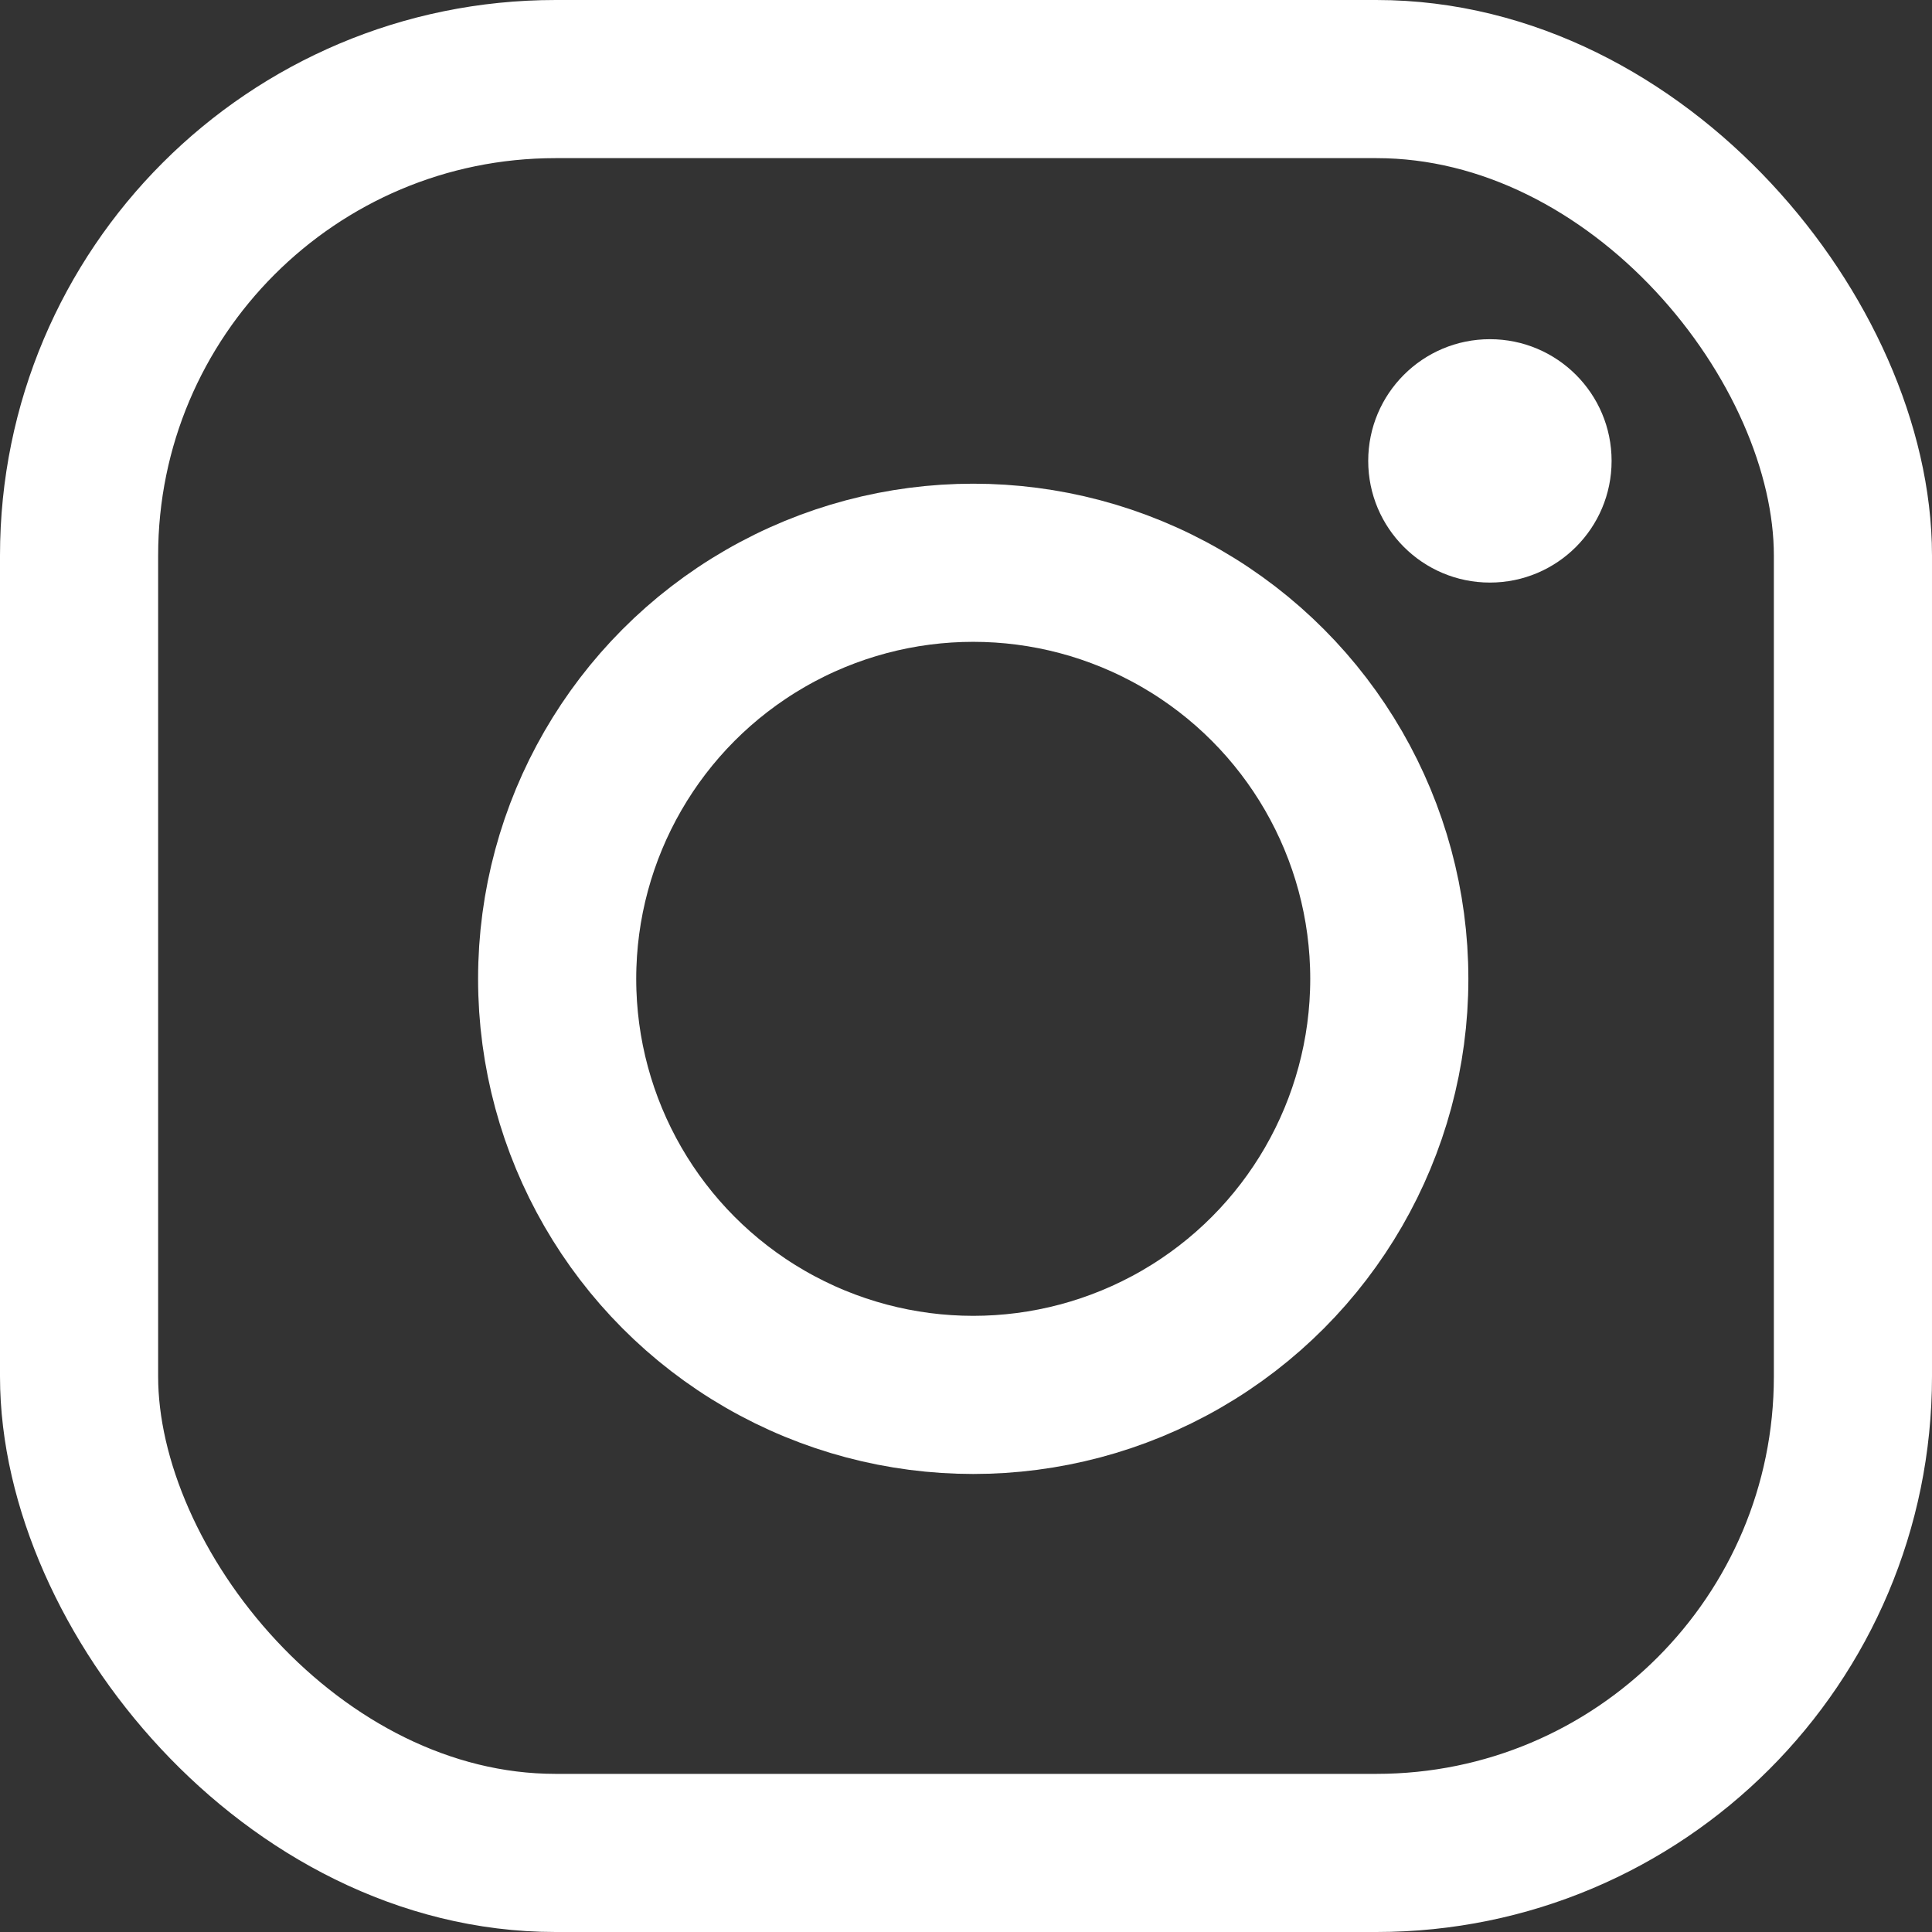
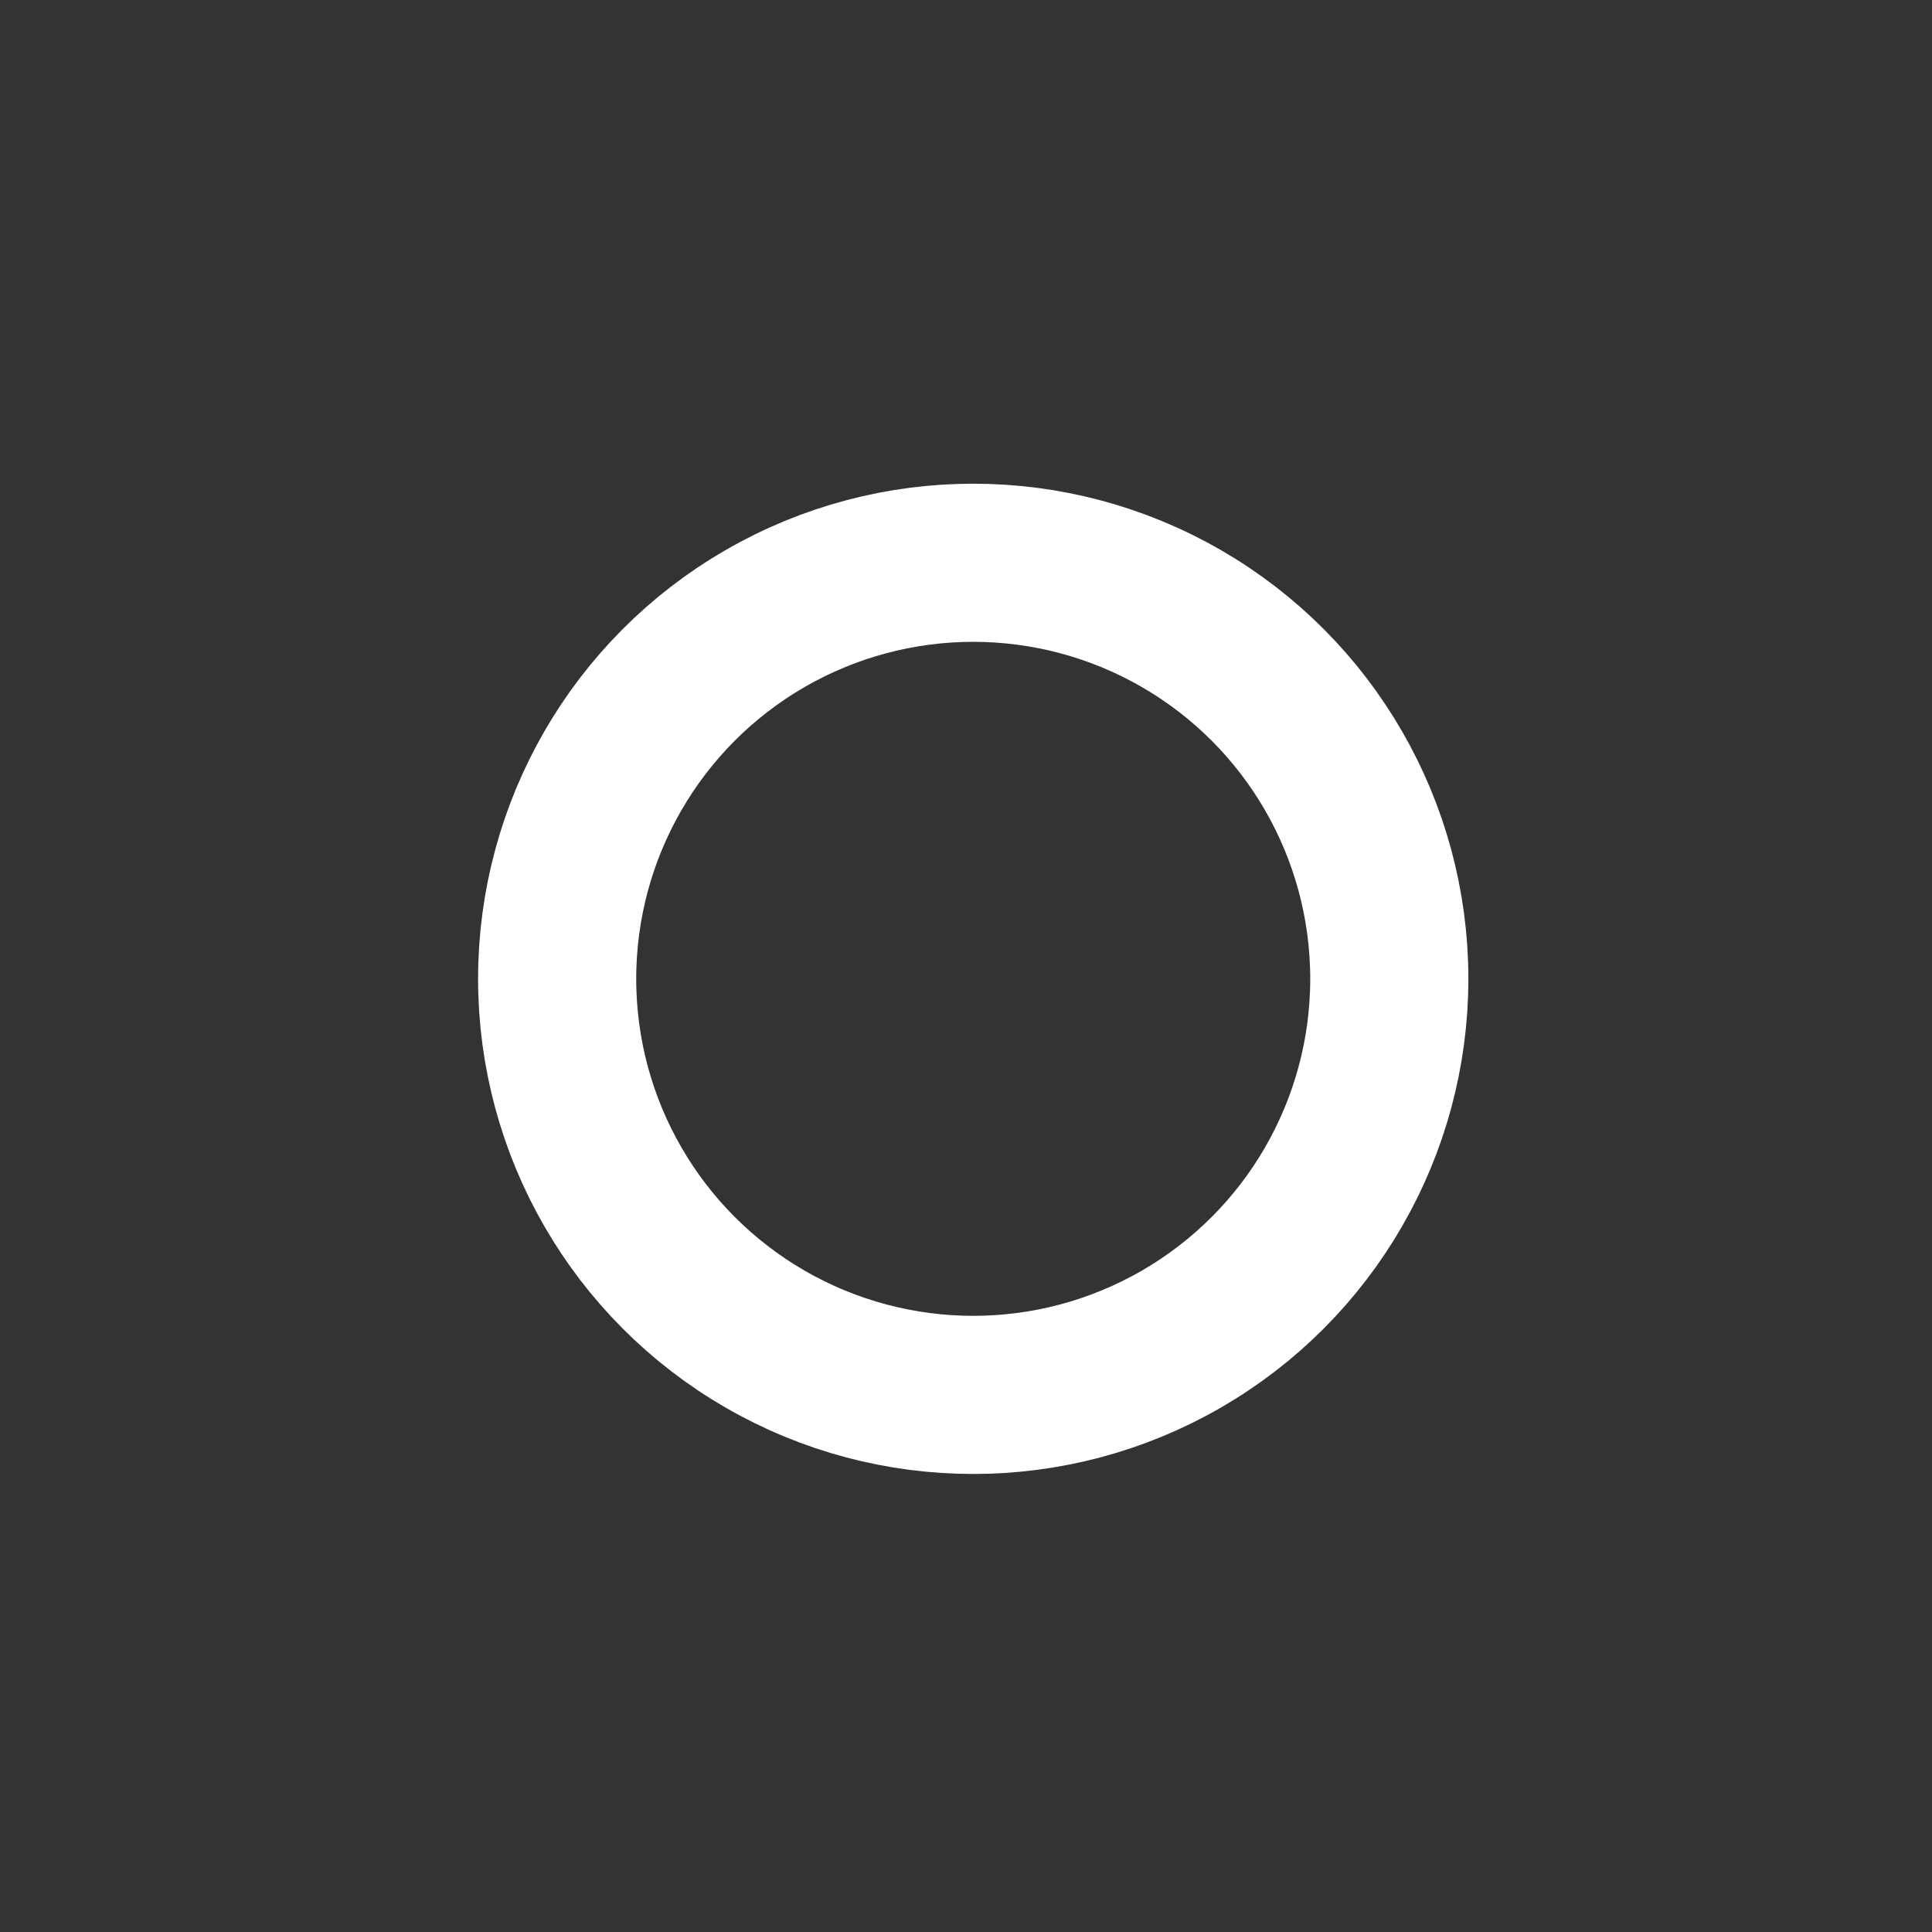
<svg xmlns="http://www.w3.org/2000/svg" viewBox="0 0 183.261 183.261">
  <rect x="0" y="0" width="183.261" height="183.261" fill="#333333" stroke="none" />
  <defs>
    <style>.a{fill:none;stroke:#fff;stroke-miterlimit:10;stroke-width:15px;}.b{fill:#fff;}</style>
  </defs>
-   <rect class="a" x="7.5" y="7.5" width="168.261" height="168.261" rx="45.196" transform="translate(183.261 183.261) rotate(-180)" />
-   <circle class="b" cx="141.326" cy="43.717" r="11.543" />
  <circle class="a" cx="92.316" cy="92.848" r="39.467" />
</svg>